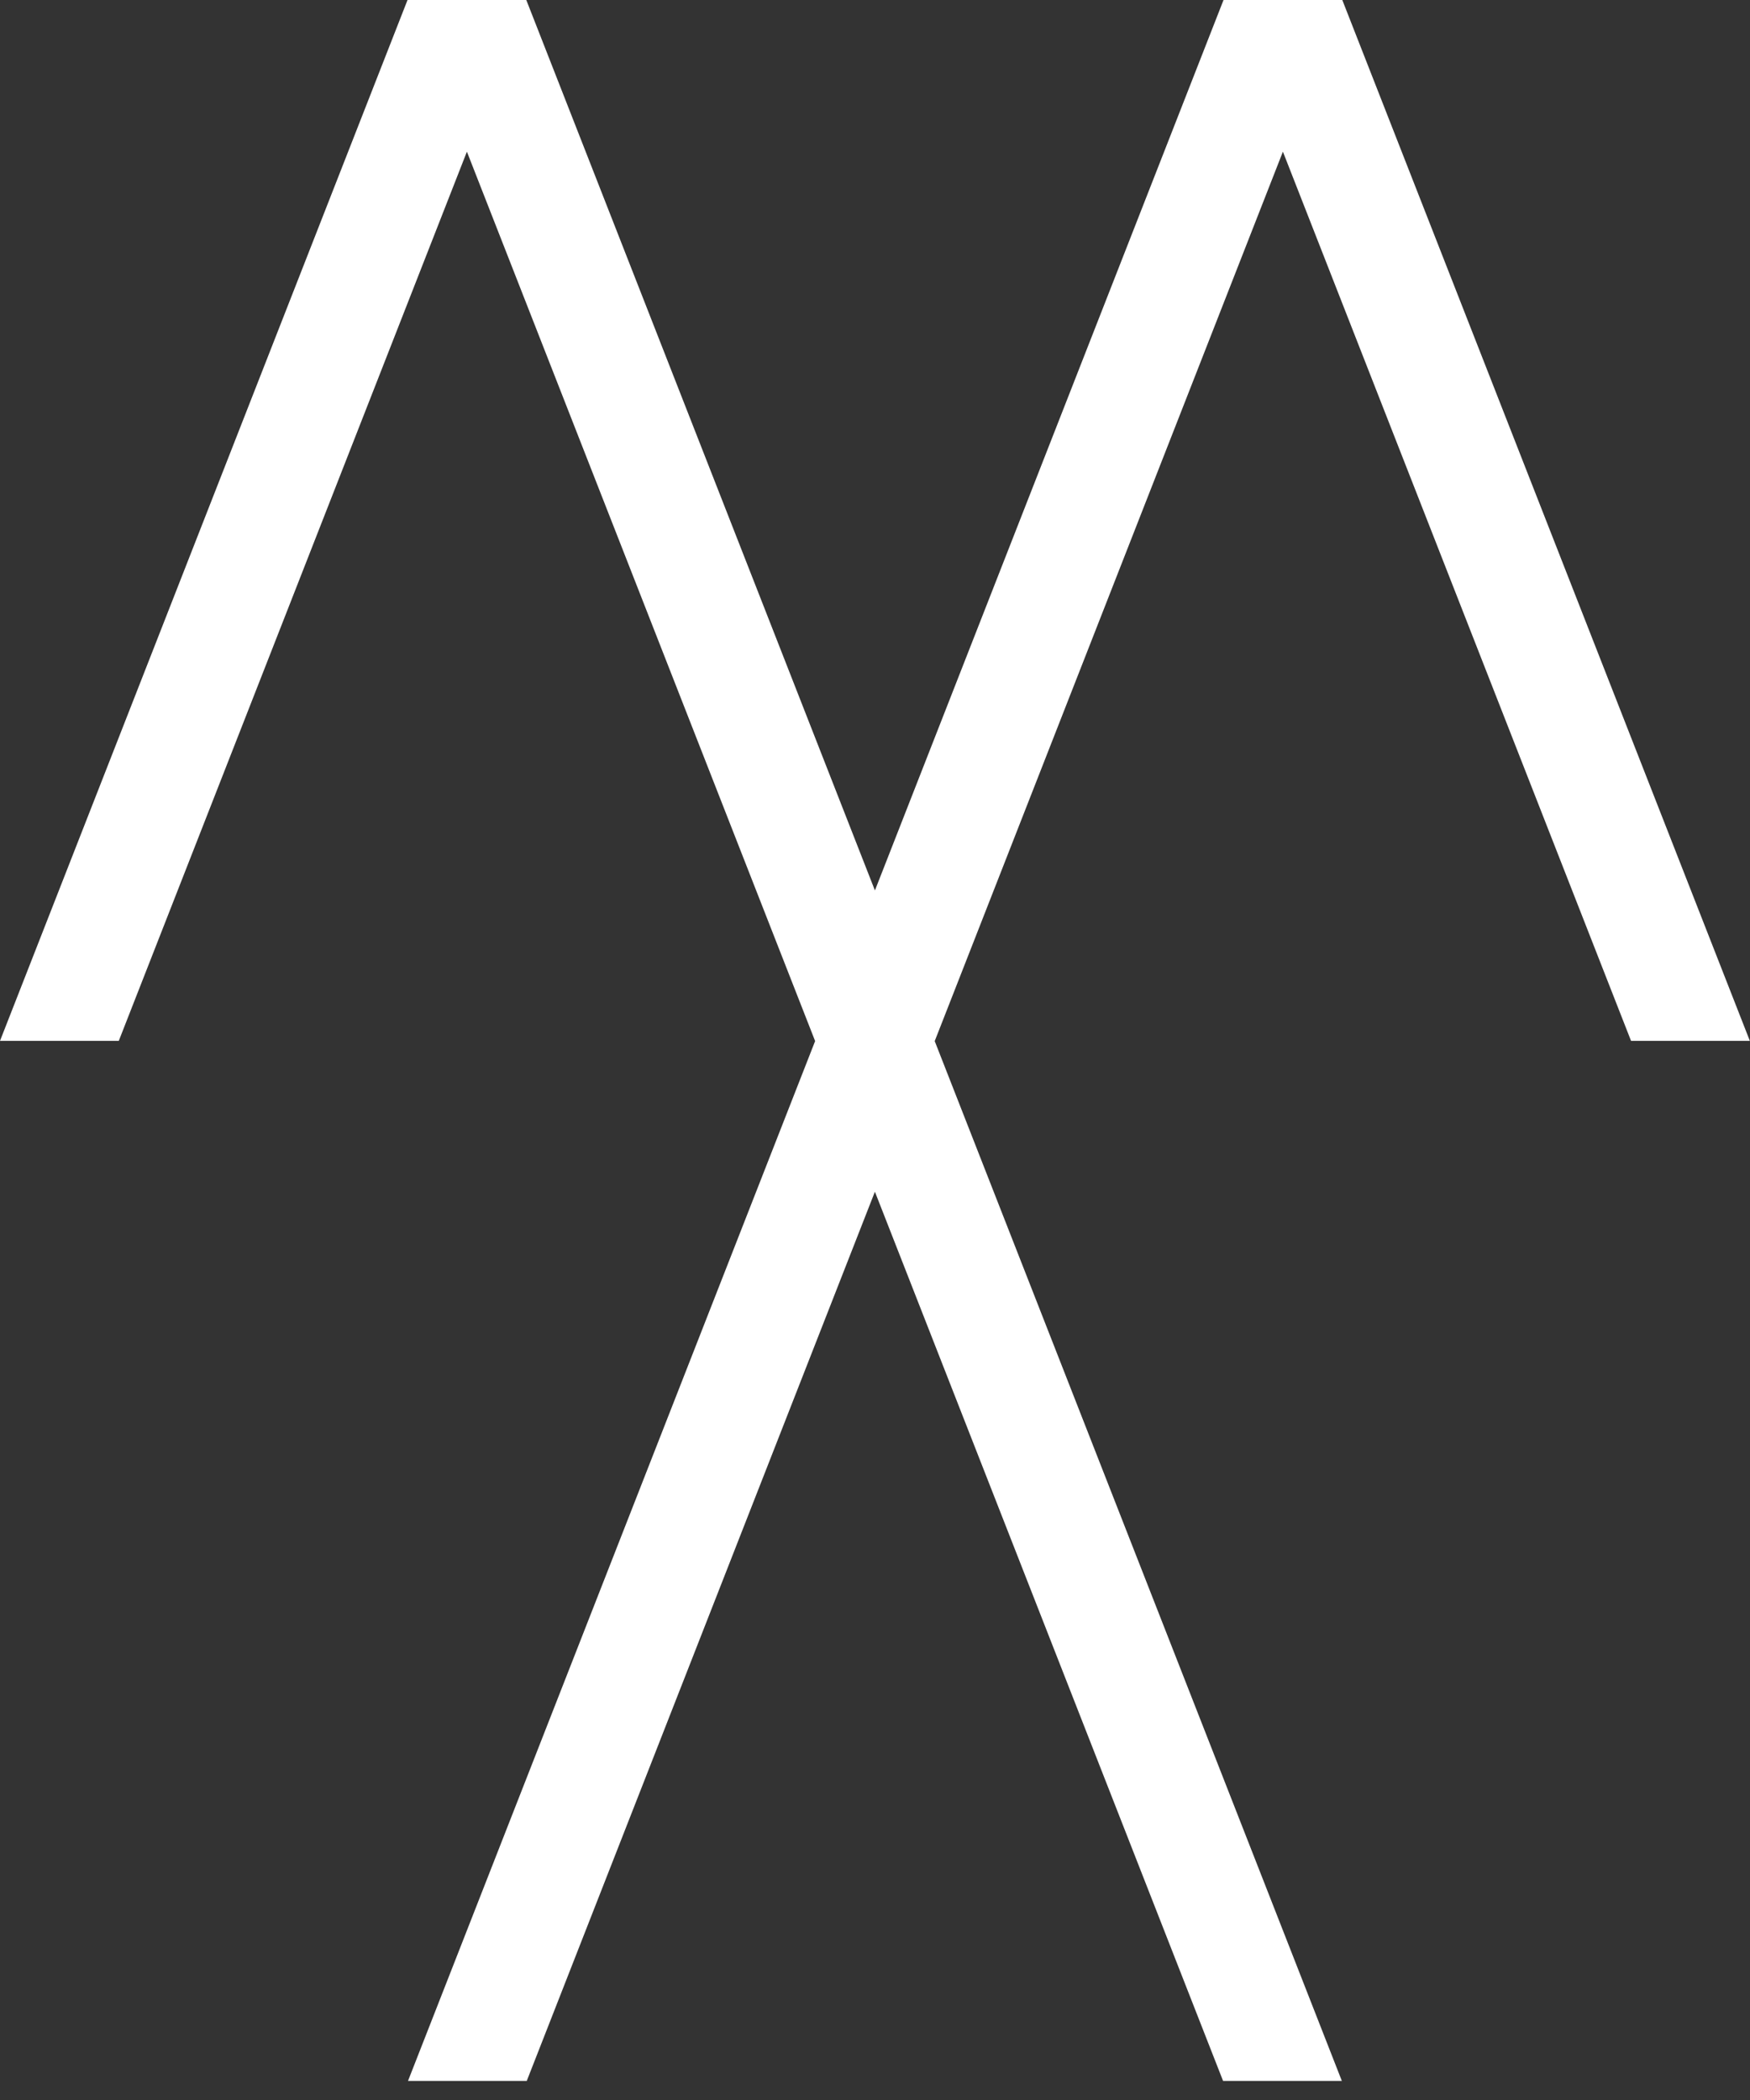
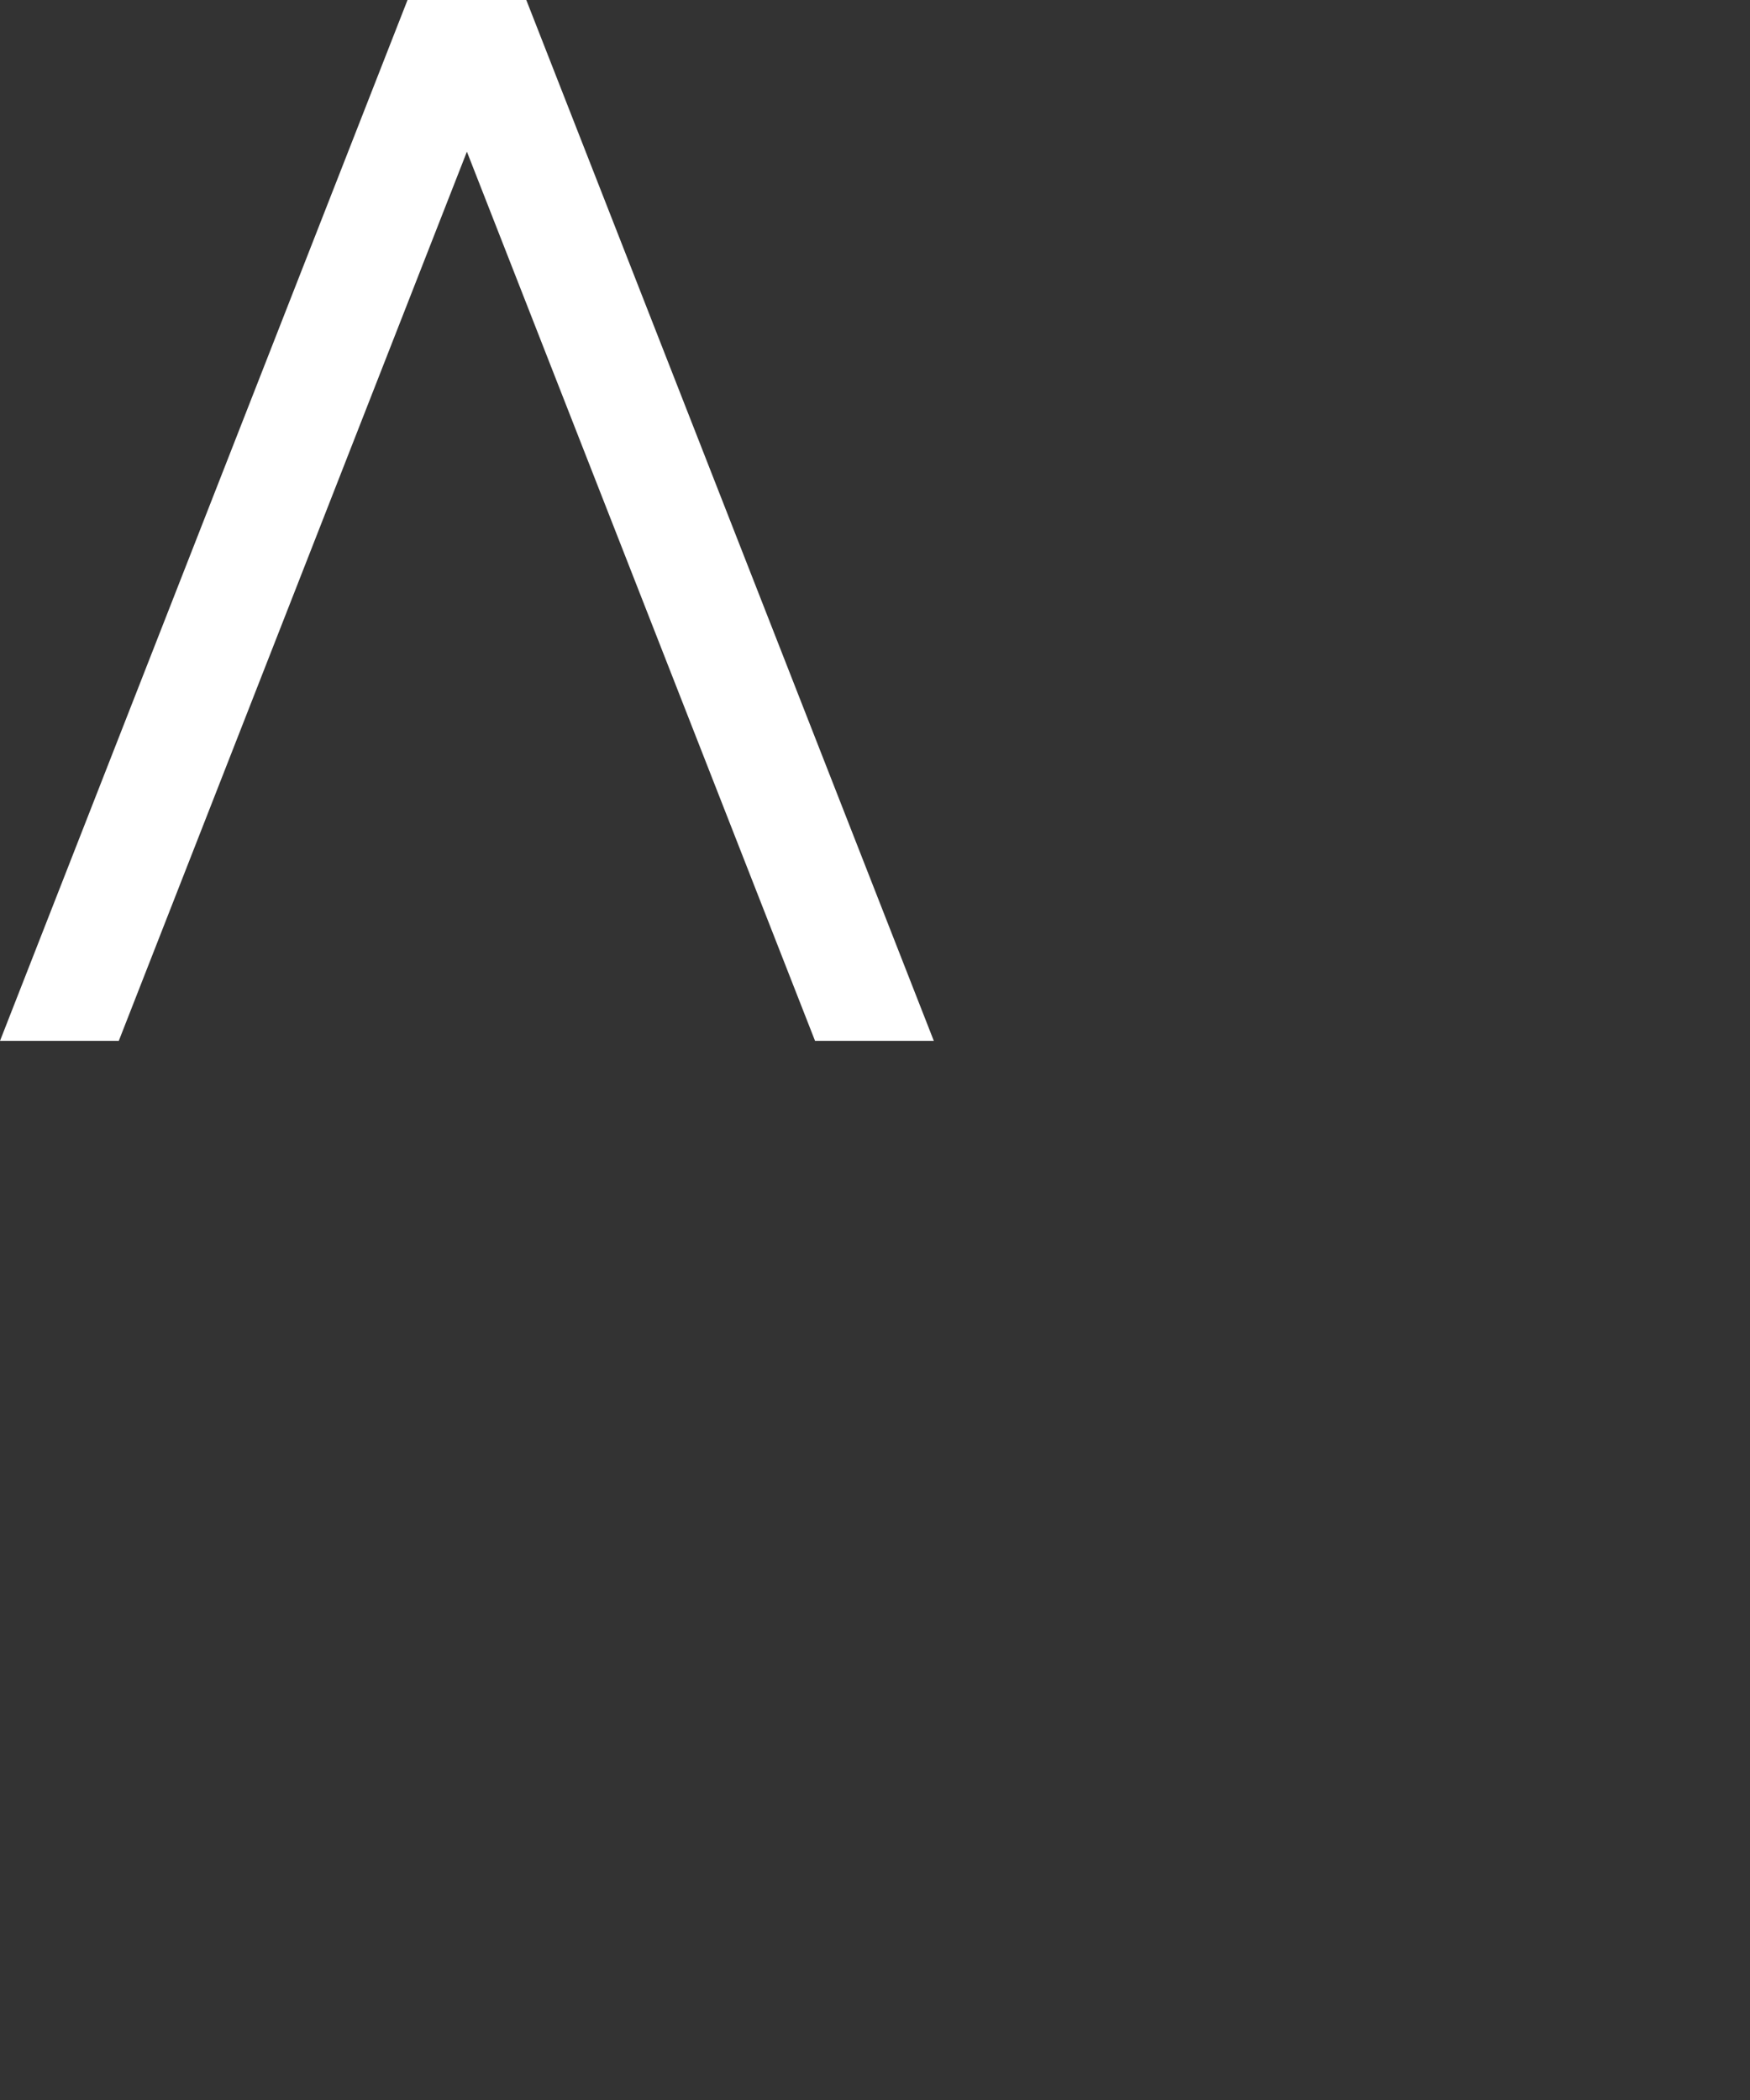
<svg xmlns="http://www.w3.org/2000/svg" width="70" height="84" viewBox="0 0 70 84" fill="none">
  <rect x="0" y="0" width="70" height="84" fill="#333333" stroke="none" />
-   <path d="M53.674 83.237H48.923L34.996 47.669L21.07 83.237H16.32L32.621 41.602H37.372L53.674 83.237Z" fill="white" />
  <path d="M37.353 41.635H32.602L18.676 6.067L4.751 41.635H0L16.301 0H21.052L37.353 41.635Z" fill="white" />
-   <path d="M69.994 41.635H65.242L51.316 6.067L37.392 41.635H32.641L48.941 0H53.692L69.994 41.635Z" fill="white" />
</svg>